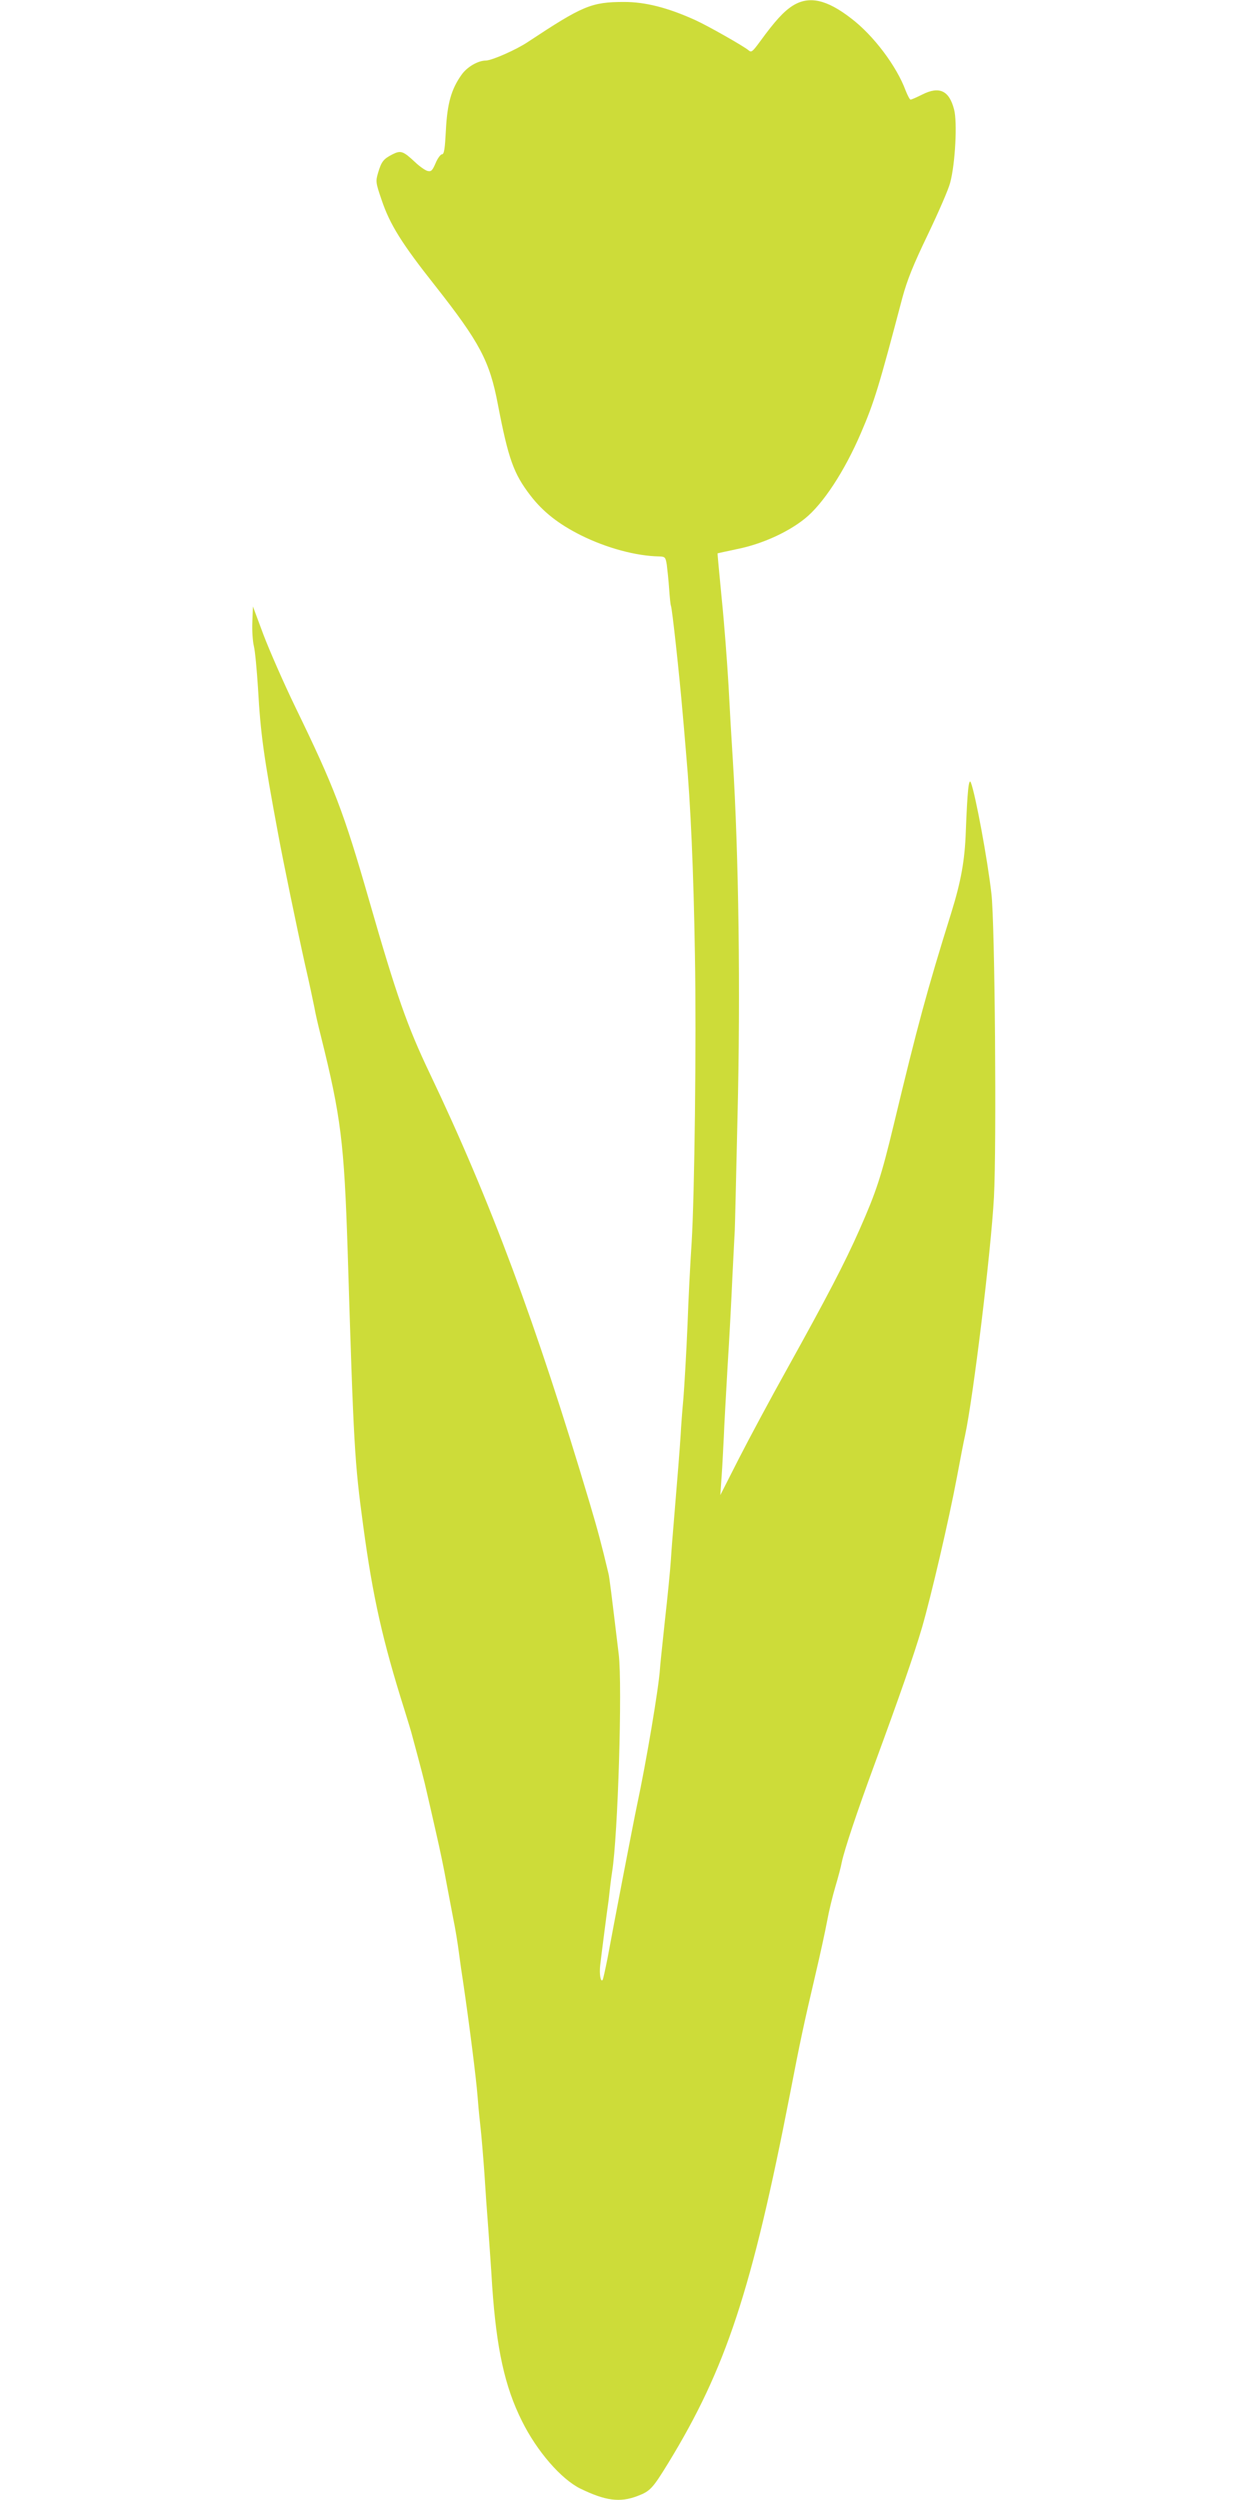
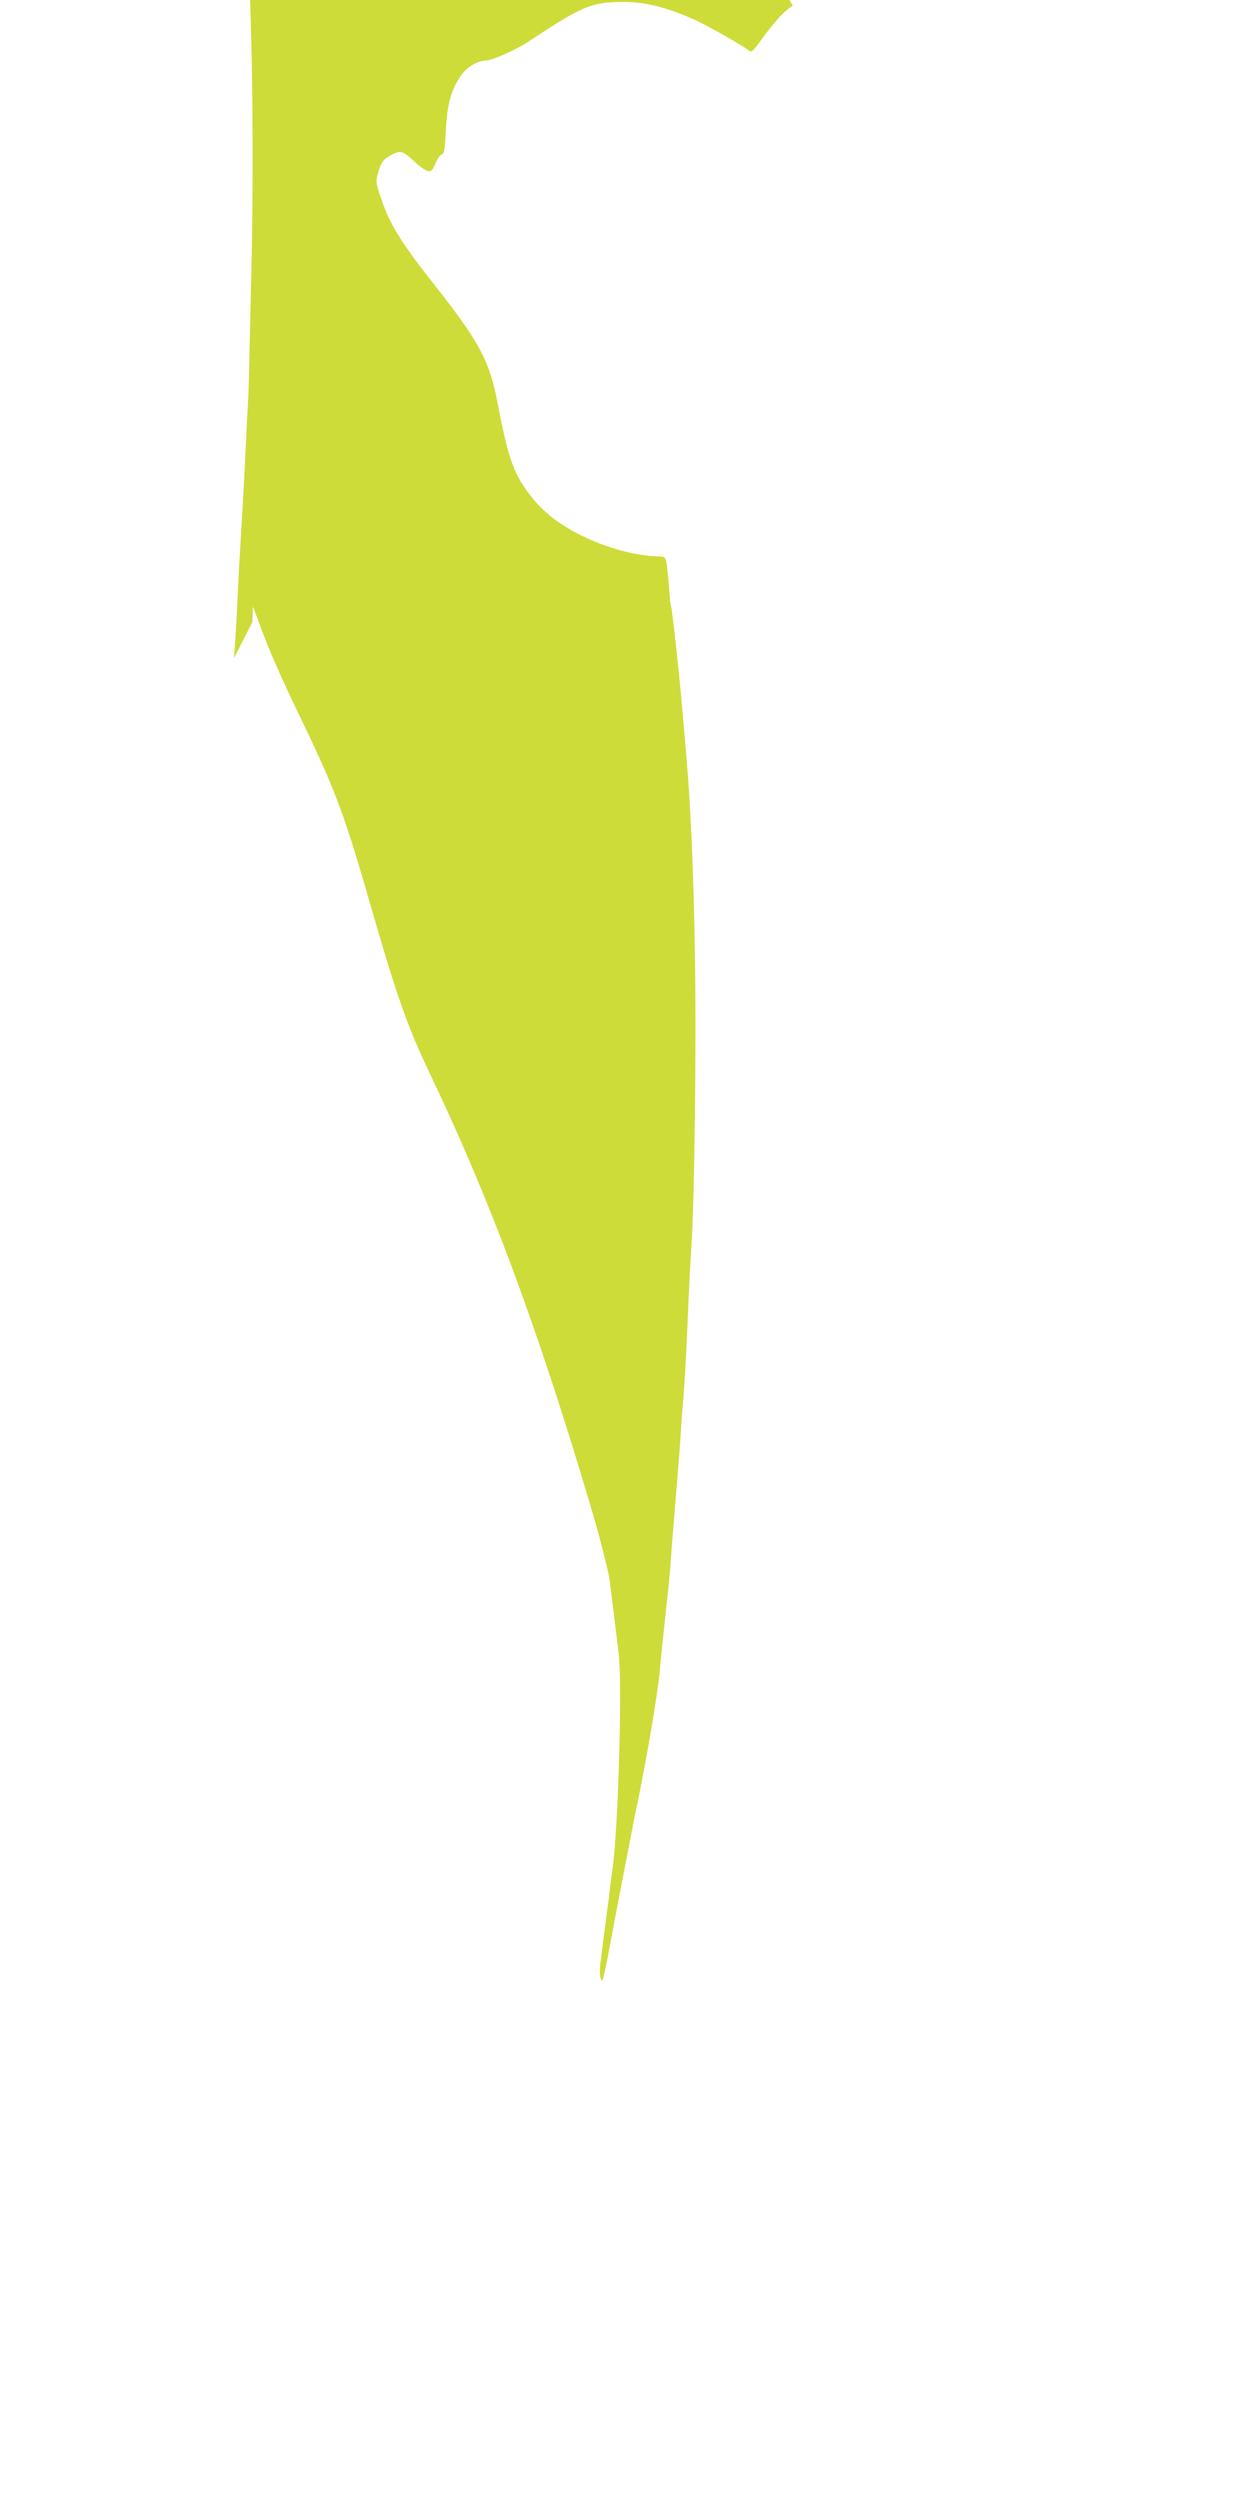
<svg xmlns="http://www.w3.org/2000/svg" version="1.0" width="640pt" height="1280pt" viewBox="0 0 640 1280" preserveAspectRatio="xMidYMid meet">
  <g transform="translate(0,1280) scale(0.1,-0.1)" fill="#cddc39" stroke="none">
-     <path d="M4059 12771 c-46 -29 -91 -78 -168 -184 -39 -53 -44 -57 -59 -44 -25 21 -208 125 -272 154 -141 64 -256 93 -364 93 -168 0 -212 -19 -492 -204 -59 -40 -184 -95 -216 -96 -41 0 -97 -33 -125 -73 -52 -73 -73 -146 -80 -283 -5 -96 -9 -124 -20 -124 -7 0 -23 -21 -33 -46 -17 -39 -23 -44 -42 -39 -13 4 -41 24 -63 45 -61 57 -73 61 -115 40 -47 -24 -57 -37 -74 -94 -13 -44 -13 -50 18 -140 42 -125 103 -223 274 -439 229 -291 279 -386 321 -607 54 -281 81 -355 166 -466 65 -85 146 -148 260 -205 131 -65 282 -106 401 -108 29 -1 32 -4 38 -43 3 -24 9 -79 12 -123 3 -44 7 -82 9 -86 6 -9 44 -360 60 -549 2 -19 10 -114 18 -210 23 -258 38 -596 45 -1030 8 -438 -2 -1237 -17 -1475 -6 -88 -16 -277 -21 -420 -6 -143 -16 -312 -21 -375 -6 -63 -12 -146 -14 -185 -4 -67 -16 -217 -35 -445 -5 -58 -12 -145 -15 -195 -3 -49 -17 -191 -31 -315 -13 -124 -25 -234 -25 -245 -6 -94 -69 -471 -119 -705 -13 -60 -124 -636 -149 -774 -12 -60 -23 -111 -26 -114 -10 -11 -17 31 -12 76 7 60 36 286 43 332 2 19 6 51 8 71 2 20 7 54 10 75 30 186 53 952 34 1113 -37 307 -48 399 -53 416 -36 151 -53 215 -96 360 -273 916 -508 1548 -819 2200 -115 241 -170 398 -310 885 -131 456 -179 580 -378 990 -60 124 -133 291 -163 370 l-54 145 -3 -80 c-2 -44 2 -100 8 -124 6 -24 15 -121 21 -215 13 -231 28 -344 104 -751 24 -131 96 -480 136 -660 23 -99 44 -200 49 -225 4 -25 19 -90 33 -145 103 -414 119 -545 137 -1100 31 -1008 35 -1077 80 -1410 49 -363 99 -585 211 -940 17 -55 35 -113 39 -130 44 -163 64 -239 75 -290 8 -33 29 -127 48 -210 19 -82 42 -193 51 -245 10 -52 26 -138 36 -190 11 -52 24 -133 30 -180 6 -47 15 -110 20 -140 34 -231 68 -502 75 -592 2 -29 8 -96 14 -148 6 -52 15 -162 21 -245 5 -82 14 -211 20 -285 5 -74 15 -207 20 -295 22 -320 64 -514 152 -690 77 -156 202 -299 300 -347 128 -62 201 -72 291 -38 66 25 78 38 159 170 295 483 427 883 623 1890 52 270 70 354 130 610 24 102 51 226 60 275 9 50 28 128 42 175 14 47 29 103 33 126 14 65 76 252 167 499 130 354 201 557 244 703 47 163 137 548 179 772 17 91 35 185 41 210 42 195 133 943 148 1220 14 264 5 1406 -13 1555 -20 175 -81 505 -105 568 -11 27 -18 -43 -26 -248 -5 -151 -25 -259 -75 -420 -124 -397 -172 -575 -294 -1083 -64 -266 -89 -342 -175 -537 -76 -172 -167 -346 -369 -710 -86 -154 -198 -363 -250 -465 l-94 -185 7 100 c4 55 8 145 11 200 2 55 11 215 19 355 9 140 20 350 25 465 6 116 11 221 12 235 1 14 7 275 14 580 16 642 6 1351 -24 1830 -6 91 -16 263 -22 382 -7 119 -22 319 -35 445 -12 125 -22 229 -21 230 0 0 48 11 106 23 121 25 253 84 340 154 93 74 204 243 288 439 69 160 93 241 212 692 25 92 55 167 131 325 54 113 106 232 114 265 26 97 37 310 20 374 -25 98 -76 121 -163 77 -28 -14 -55 -26 -60 -26 -4 0 -15 21 -25 46 -46 125 -164 282 -278 369 -126 98 -217 118 -300 66z" />
+     <path d="M4059 12771 c-46 -29 -91 -78 -168 -184 -39 -53 -44 -57 -59 -44 -25 21 -208 125 -272 154 -141 64 -256 93 -364 93 -168 0 -212 -19 -492 -204 -59 -40 -184 -95 -216 -96 -41 0 -97 -33 -125 -73 -52 -73 -73 -146 -80 -283 -5 -96 -9 -124 -20 -124 -7 0 -23 -21 -33 -46 -17 -39 -23 -44 -42 -39 -13 4 -41 24 -63 45 -61 57 -73 61 -115 40 -47 -24 -57 -37 -74 -94 -13 -44 -13 -50 18 -140 42 -125 103 -223 274 -439 229 -291 279 -386 321 -607 54 -281 81 -355 166 -466 65 -85 146 -148 260 -205 131 -65 282 -106 401 -108 29 -1 32 -4 38 -43 3 -24 9 -79 12 -123 3 -44 7 -82 9 -86 6 -9 44 -360 60 -549 2 -19 10 -114 18 -210 23 -258 38 -596 45 -1030 8 -438 -2 -1237 -17 -1475 -6 -88 -16 -277 -21 -420 -6 -143 -16 -312 -21 -375 -6 -63 -12 -146 -14 -185 -4 -67 -16 -217 -35 -445 -5 -58 -12 -145 -15 -195 -3 -49 -17 -191 -31 -315 -13 -124 -25 -234 -25 -245 -6 -94 -69 -471 -119 -705 -13 -60 -124 -636 -149 -774 -12 -60 -23 -111 -26 -114 -10 -11 -17 31 -12 76 7 60 36 286 43 332 2 19 6 51 8 71 2 20 7 54 10 75 30 186 53 952 34 1113 -37 307 -48 399 -53 416 -36 151 -53 215 -96 360 -273 916 -508 1548 -819 2200 -115 241 -170 398 -310 885 -131 456 -179 580 -378 990 -60 124 -133 291 -163 370 l-54 145 -3 -80 l-94 -185 7 100 c4 55 8 145 11 200 2 55 11 215 19 355 9 140 20 350 25 465 6 116 11 221 12 235 1 14 7 275 14 580 16 642 6 1351 -24 1830 -6 91 -16 263 -22 382 -7 119 -22 319 -35 445 -12 125 -22 229 -21 230 0 0 48 11 106 23 121 25 253 84 340 154 93 74 204 243 288 439 69 160 93 241 212 692 25 92 55 167 131 325 54 113 106 232 114 265 26 97 37 310 20 374 -25 98 -76 121 -163 77 -28 -14 -55 -26 -60 -26 -4 0 -15 21 -25 46 -46 125 -164 282 -278 369 -126 98 -217 118 -300 66z" />
  </g>
</svg>